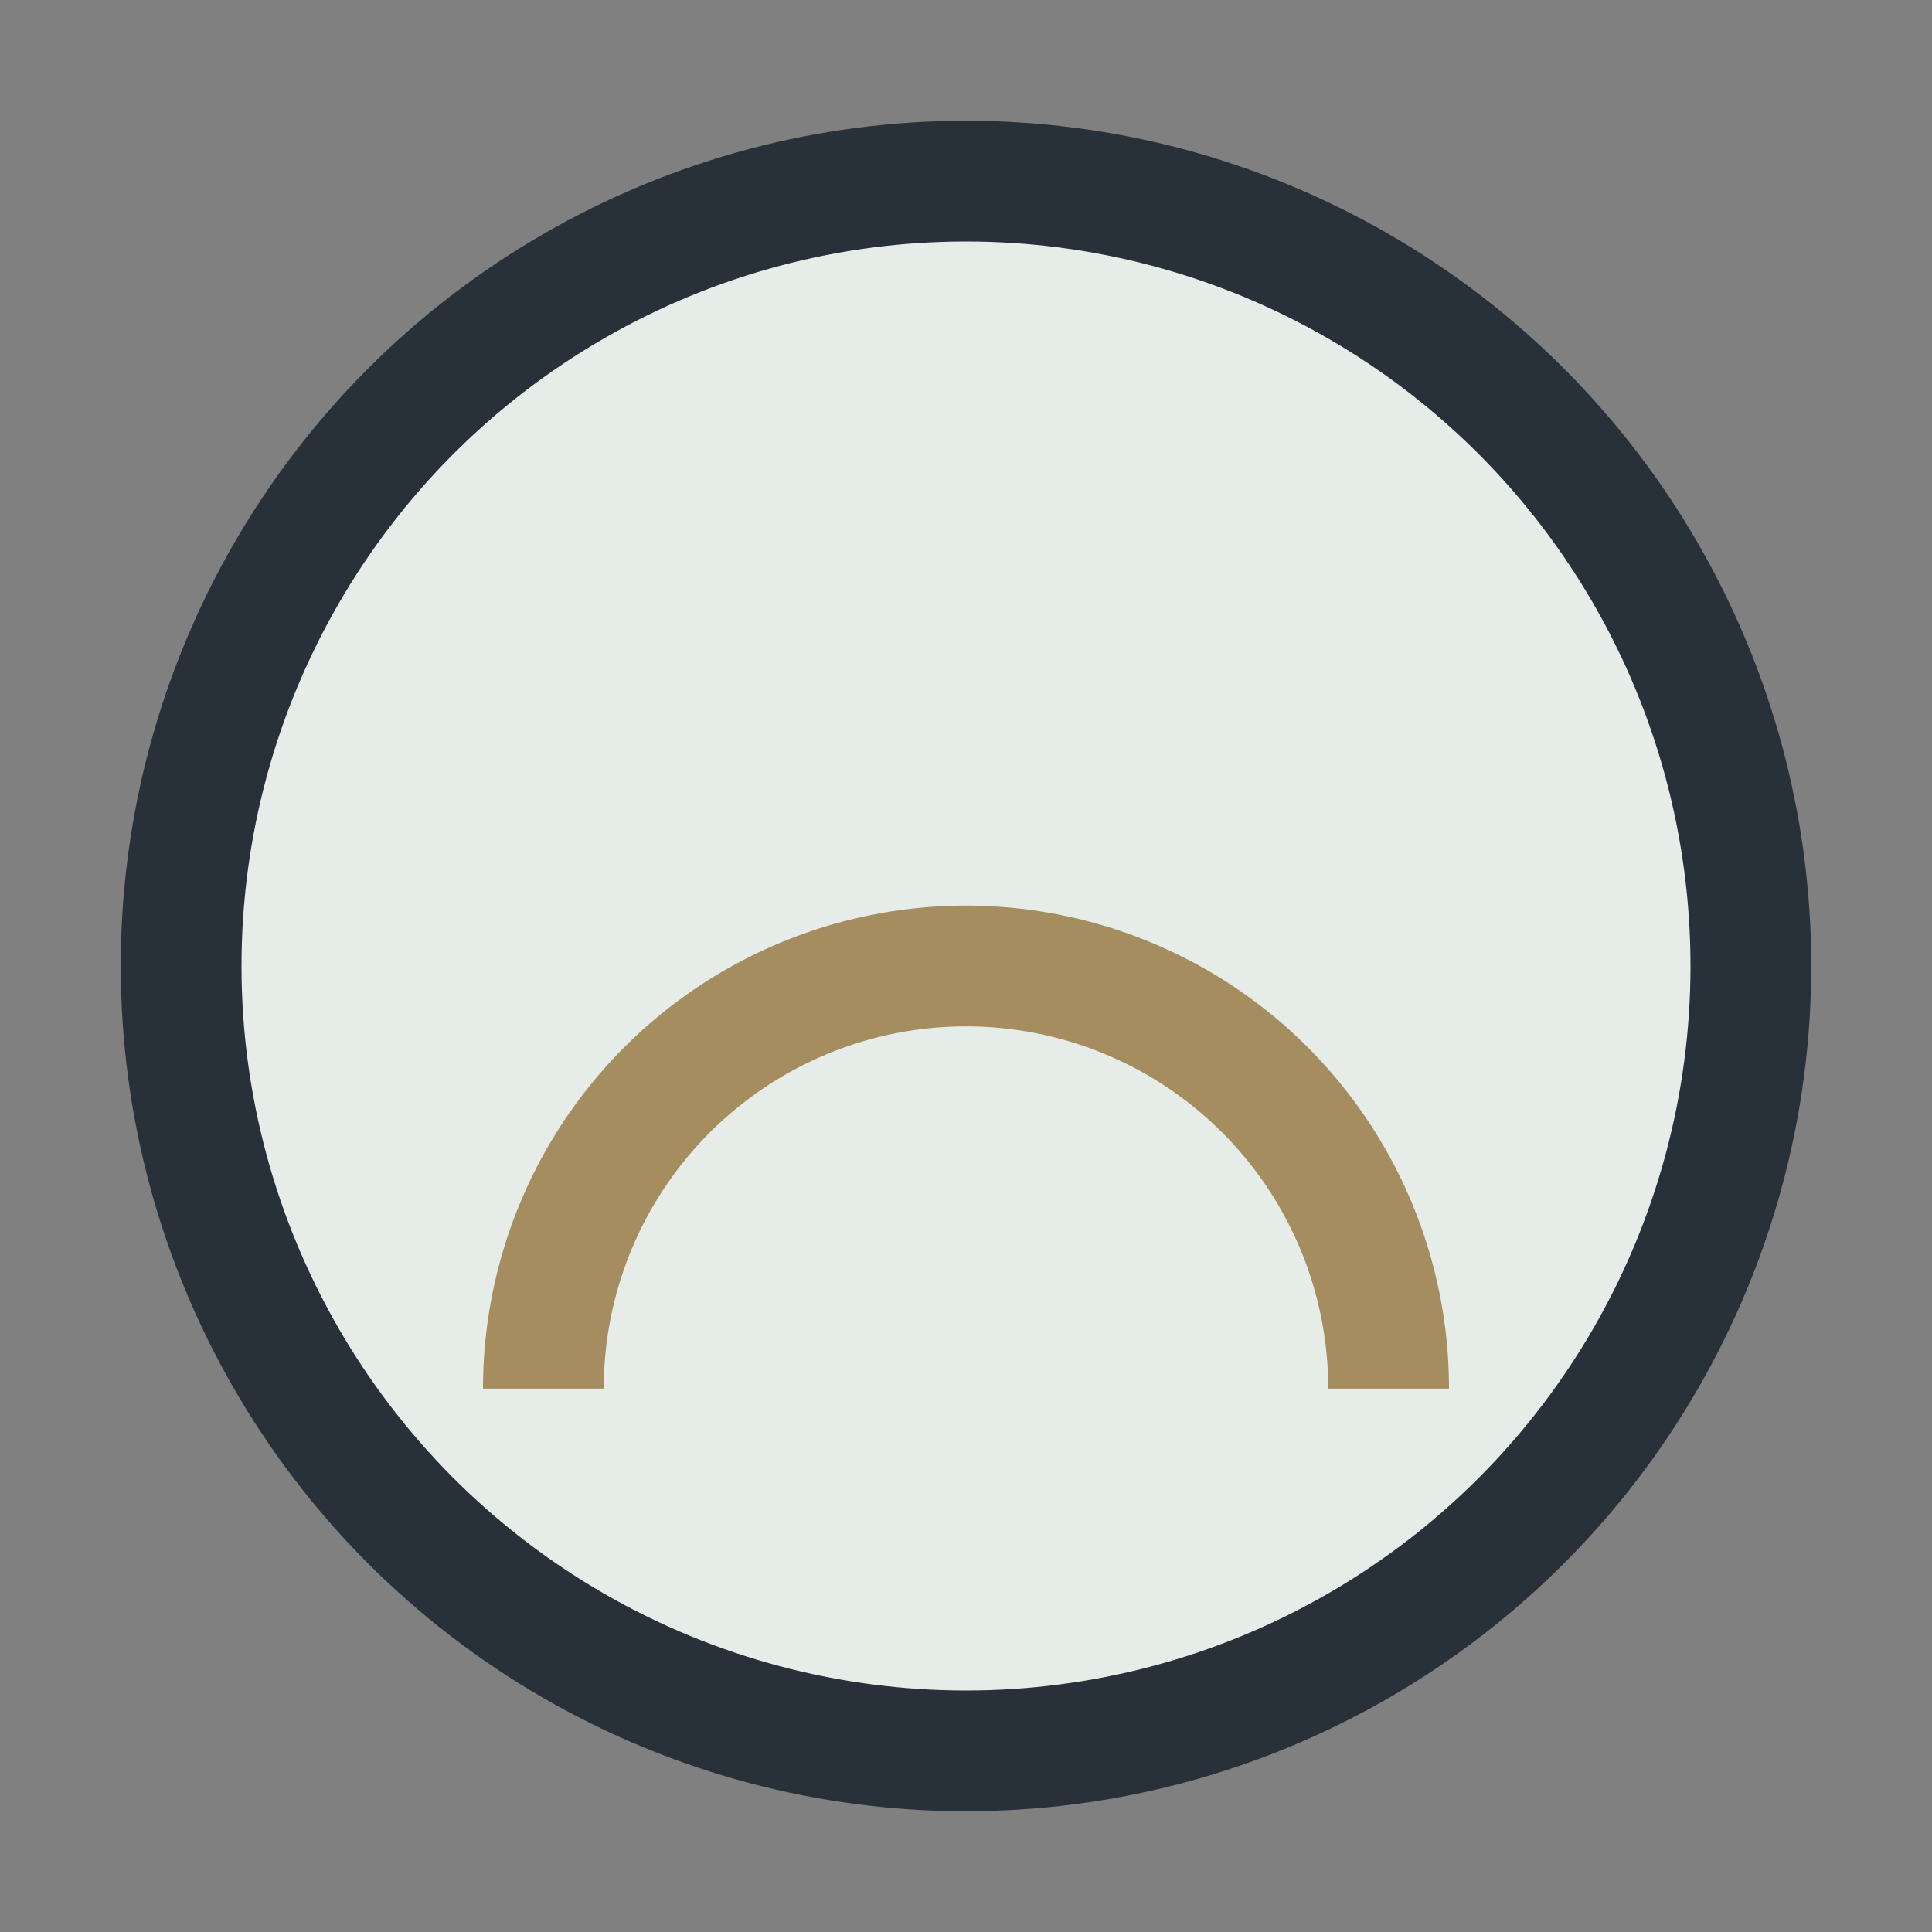
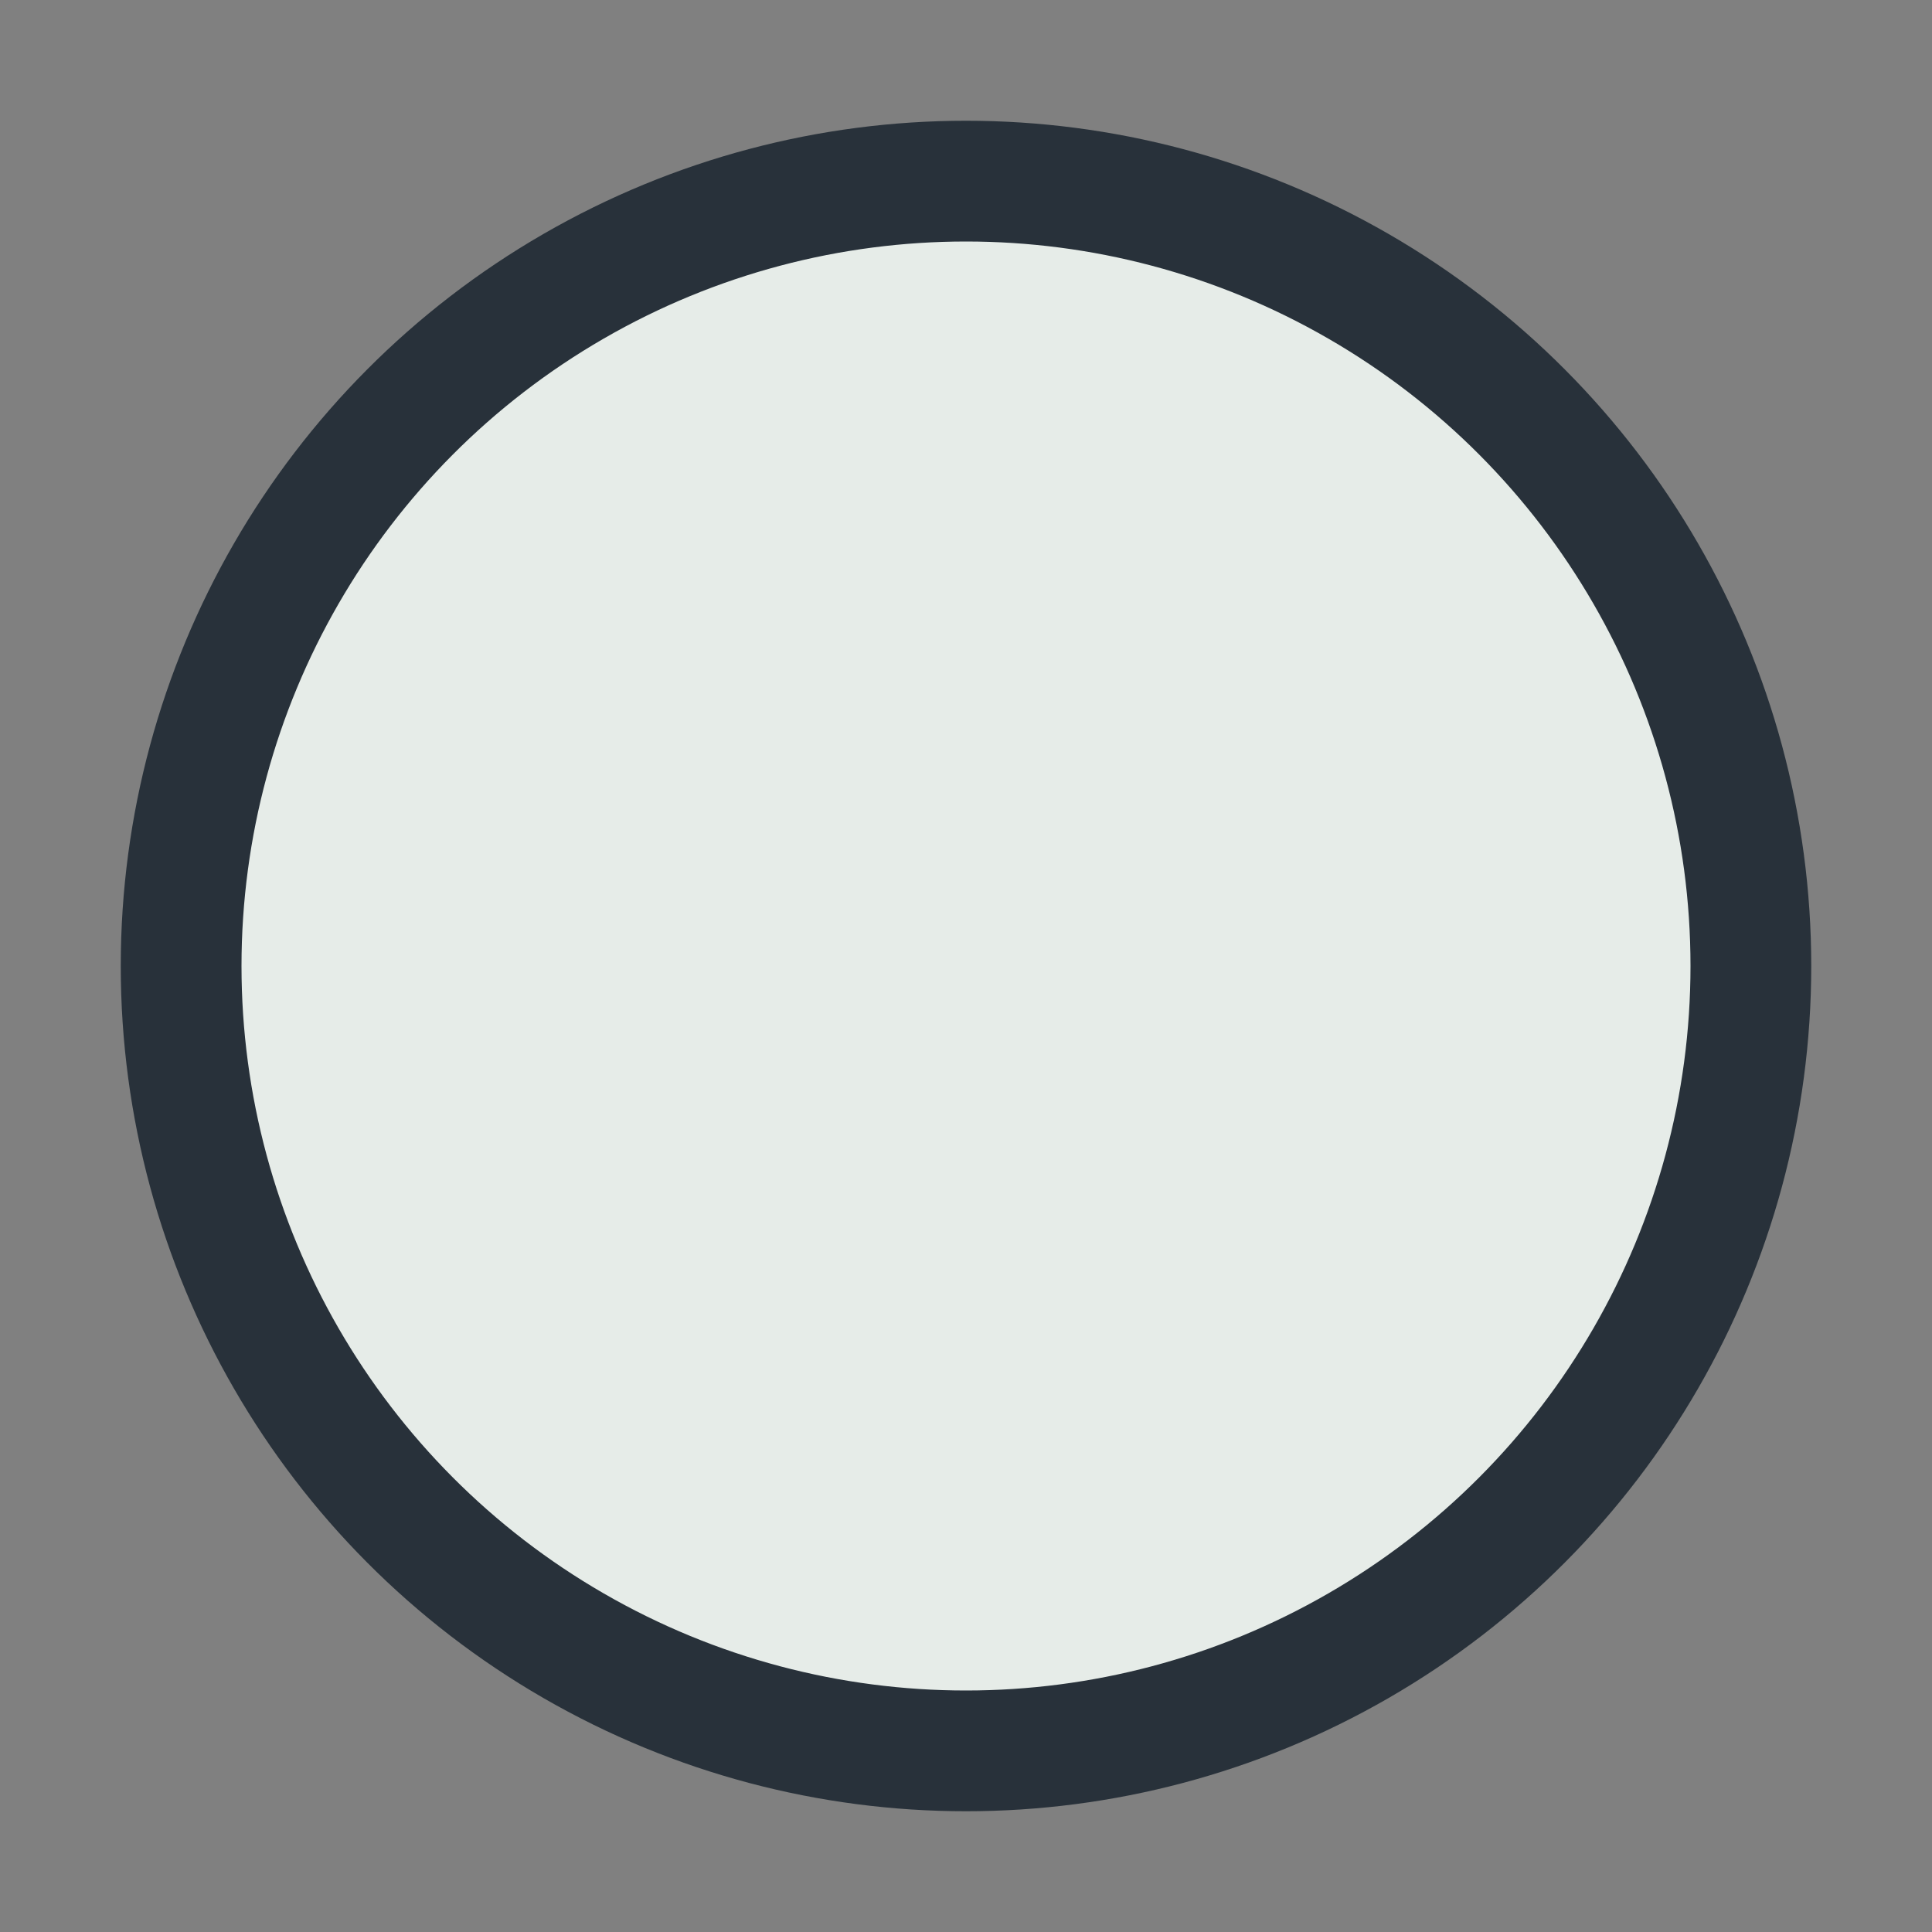
<svg xmlns="http://www.w3.org/2000/svg" width="32" height="32" viewBox="0 0 32 32">
  <rect x="0" y="0" width="32" height="32" fill="#808080" stroke="none" />
  <circle cx="16" cy="16" r="13" fill="#E6ECE8" stroke="#28313A" stroke-width="2" />
-   <path d="M9 23a7 7 0 0 1 14 0" stroke="#A68D60" stroke-width="2" fill="none" />
</svg>